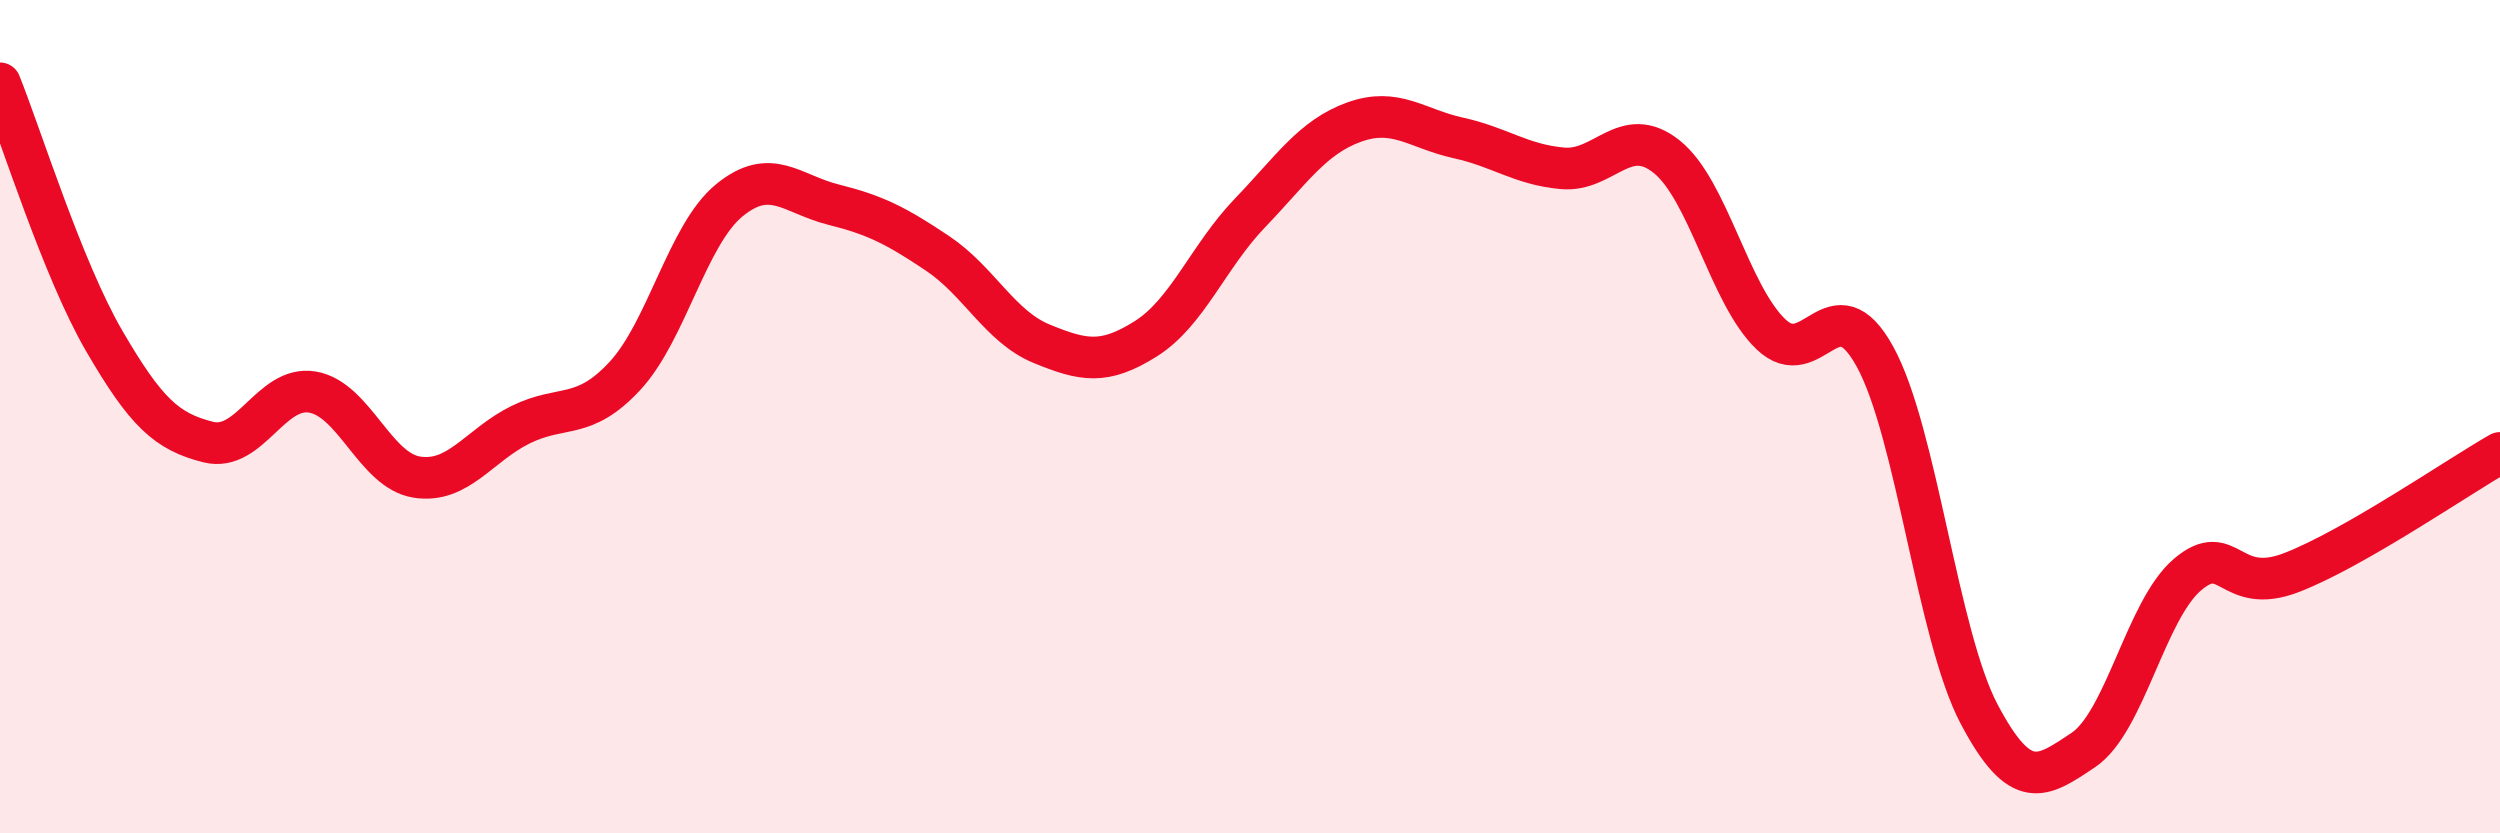
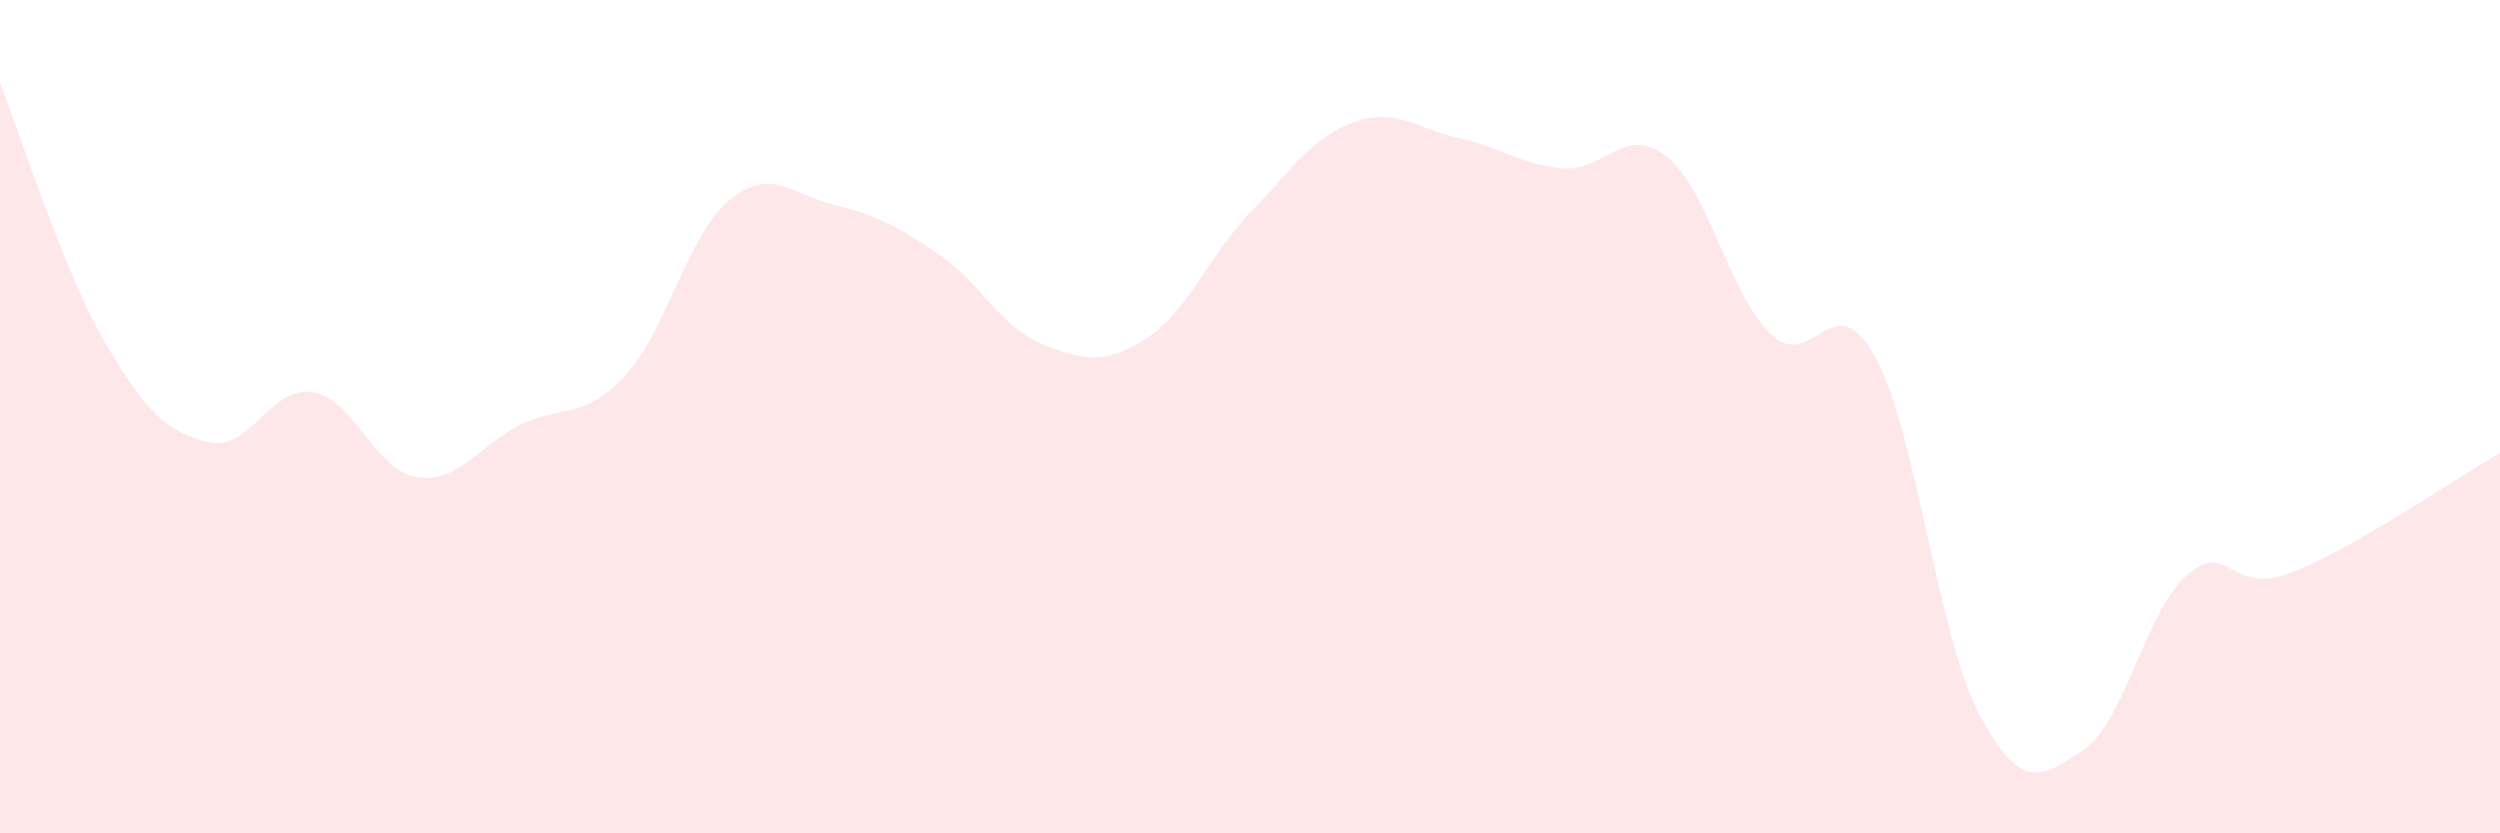
<svg xmlns="http://www.w3.org/2000/svg" width="60" height="20" viewBox="0 0 60 20">
  <path d="M 0,2 C 0.5,3.24 1.5,6.46 2.5,8.18 C 3.5,9.9 4,10.36 5,10.61 C 6,10.86 6.5,9.24 7.5,9.41 C 8.5,9.58 9,11.29 10,11.45 C 11,11.61 11.5,10.68 12.5,10.19 C 13.5,9.7 14,10.1 15,9.02 C 16,7.94 16.5,5.63 17.5,4.81 C 18.5,3.99 19,4.66 20,4.91 C 21,5.16 21.5,5.41 22.5,6.08 C 23.5,6.75 24,7.84 25,8.25 C 26,8.66 26.5,8.76 27.5,8.13 C 28.5,7.5 29,6.15 30,5.11 C 31,4.07 31.5,3.29 32.5,2.93 C 33.5,2.57 34,3.09 35,3.31 C 36,3.53 36.5,3.95 37.5,4.04 C 38.5,4.13 39,2.96 40,3.76 C 41,4.56 41.5,7.06 42.5,8.02 C 43.5,8.98 44,6.74 45,8.56 C 46,10.38 46.5,15.25 47.5,17.14 C 48.5,19.03 49,18.67 50,18 C 51,17.33 51.5,14.64 52.5,13.79 C 53.5,12.94 53.5,14.32 55,13.74 C 56.5,13.16 59,11.44 60,10.87L60 20L0 20Z" fill="#EB0A25" opacity="0.1" stroke-linecap="round" stroke-linejoin="round" />
-   <path d="M 0,2 C 0.5,3.24 1.5,6.46 2.5,8.18 C 3.5,9.9 4,10.36 5,10.61 C 6,10.86 6.5,9.24 7.5,9.41 C 8.5,9.58 9,11.29 10,11.45 C 11,11.61 11.5,10.68 12.5,10.19 C 13.5,9.7 14,10.1 15,9.02 C 16,7.94 16.5,5.63 17.5,4.81 C 18.5,3.99 19,4.66 20,4.91 C 21,5.16 21.5,5.41 22.5,6.08 C 23.5,6.75 24,7.84 25,8.25 C 26,8.66 26.5,8.76 27.5,8.13 C 28.5,7.5 29,6.15 30,5.11 C 31,4.07 31.5,3.29 32.5,2.93 C 33.5,2.57 34,3.09 35,3.31 C 36,3.53 36.5,3.95 37.5,4.04 C 38.5,4.13 39,2.96 40,3.76 C 41,4.56 41.5,7.06 42.5,8.02 C 43.5,8.98 44,6.74 45,8.56 C 46,10.38 46.5,15.25 47.5,17.14 C 48.5,19.03 49,18.67 50,18 C 51,17.33 51.5,14.64 52.5,13.79 C 53.5,12.94 53.5,14.32 55,13.74 C 56.5,13.16 59,11.44 60,10.87" stroke="#EB0A25" stroke-width="1" fill="none" stroke-linecap="round" stroke-linejoin="round" />
</svg>